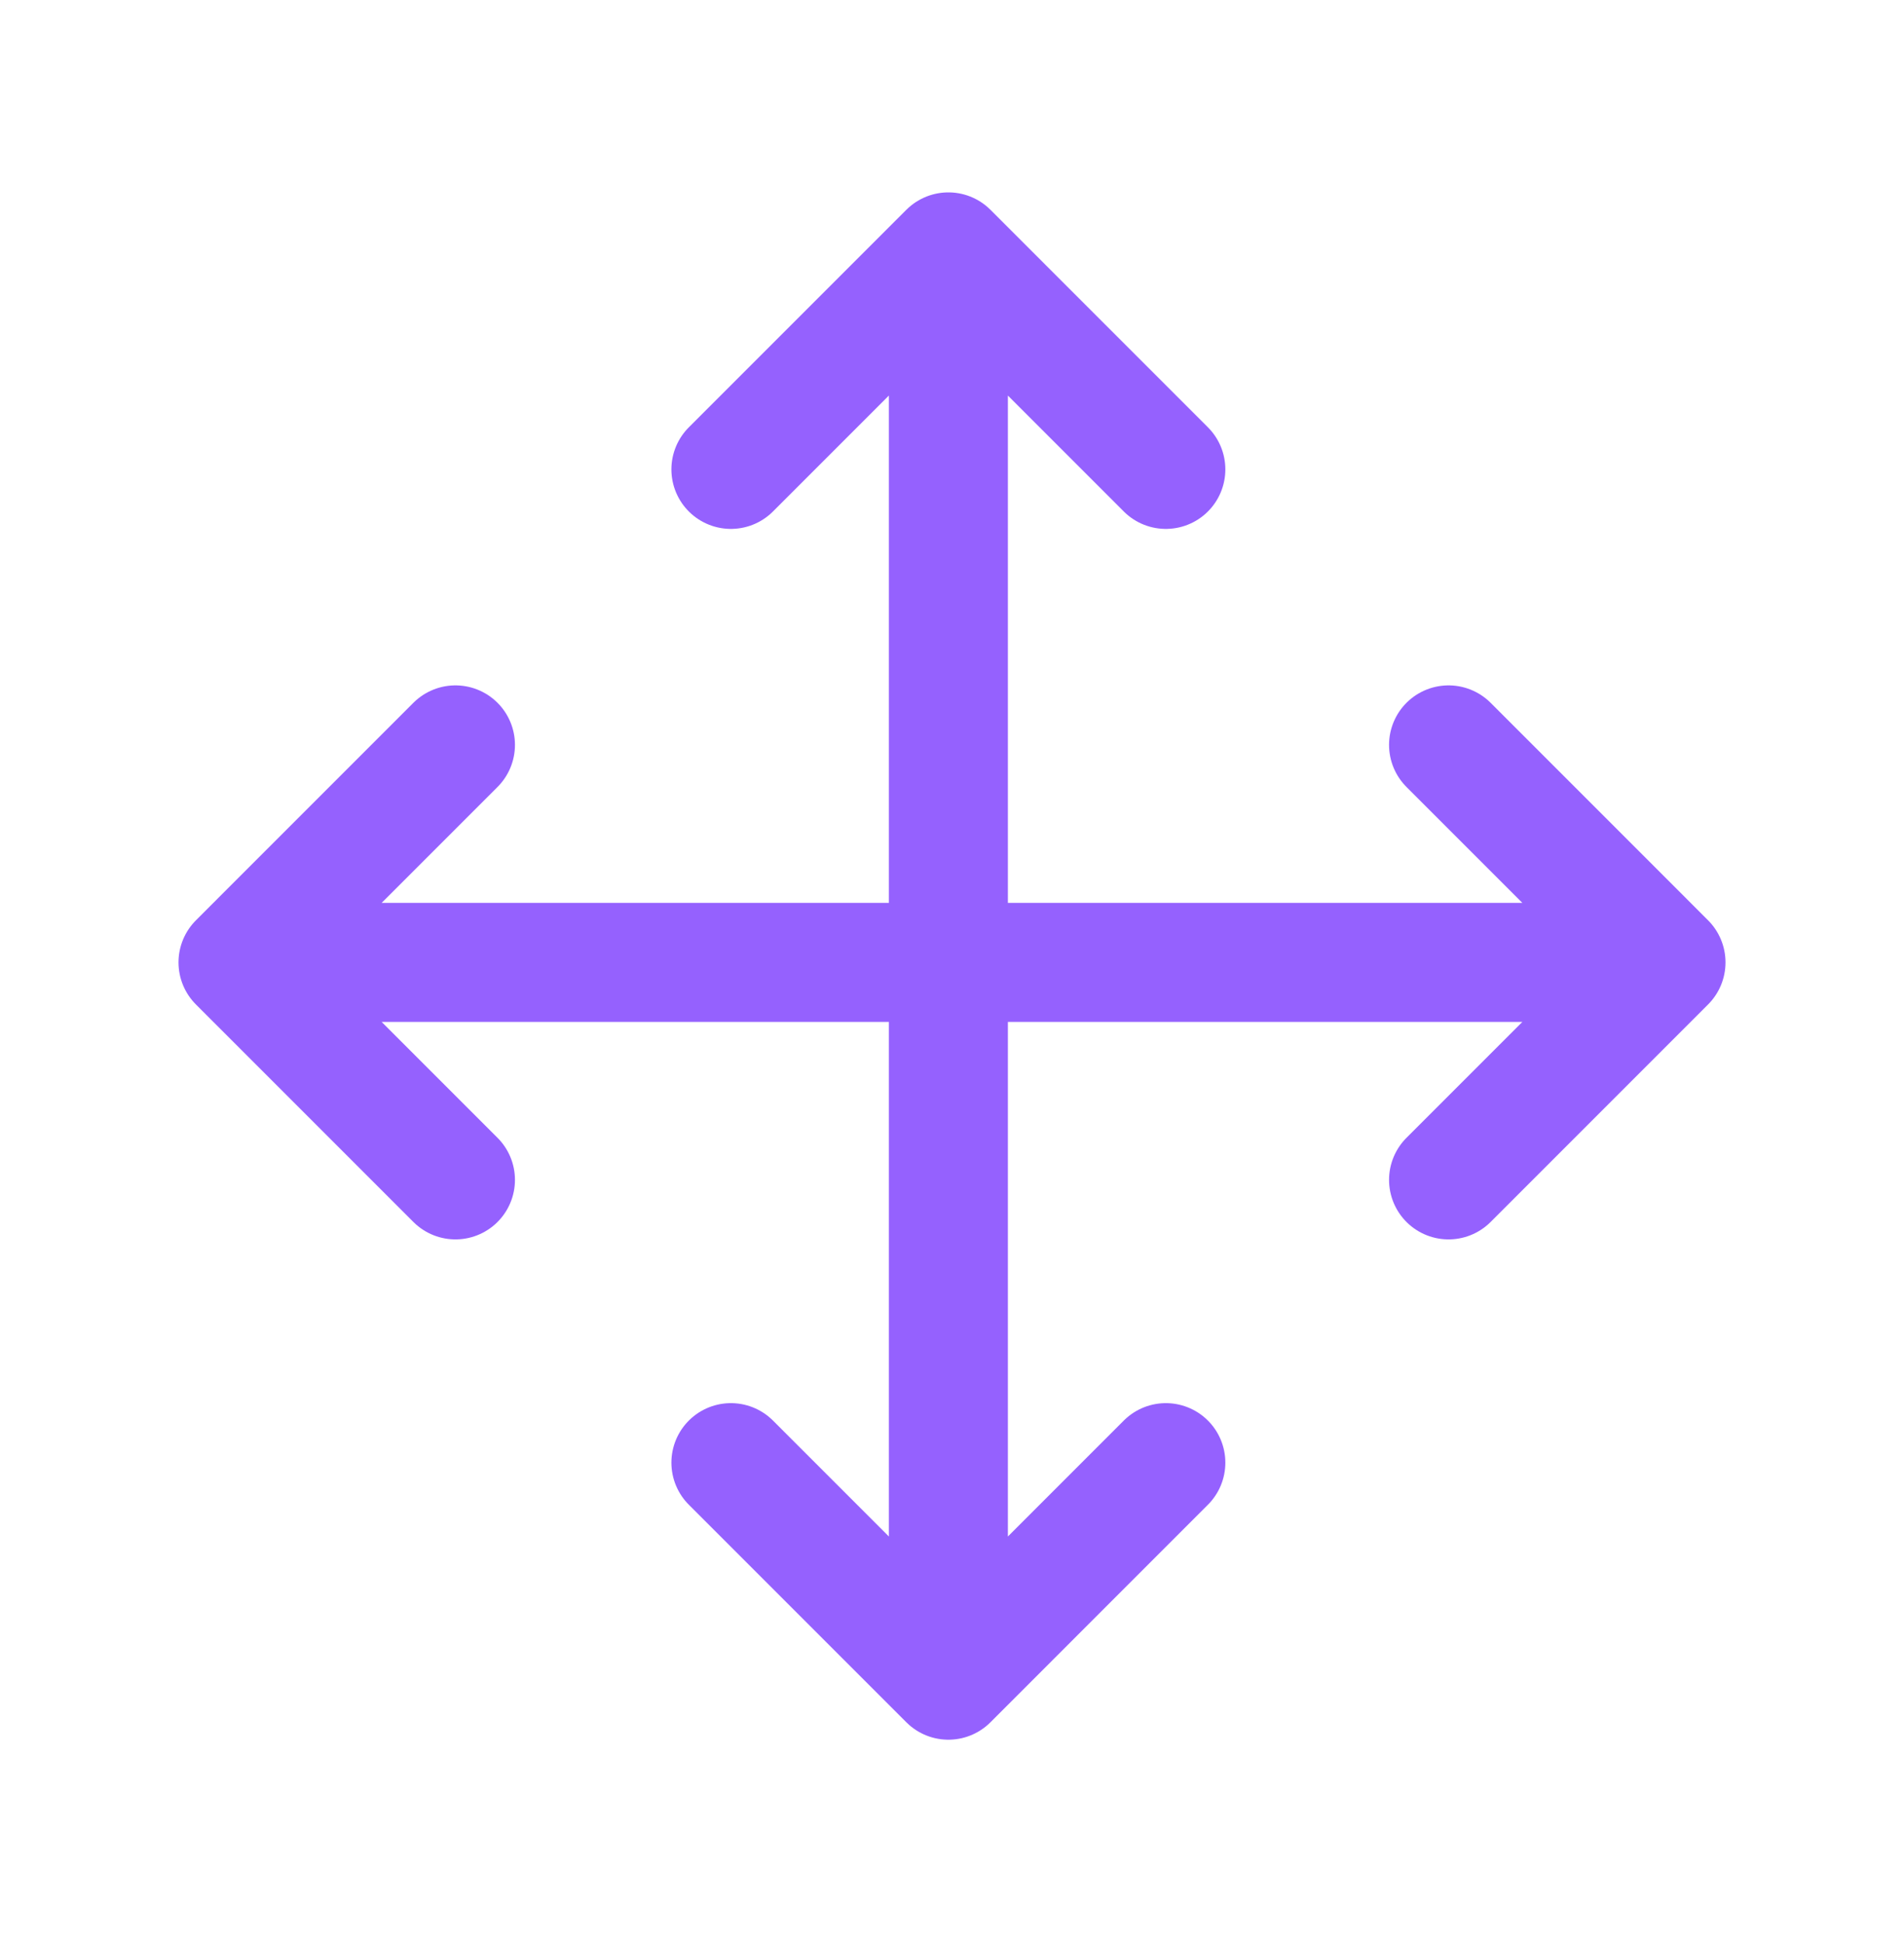
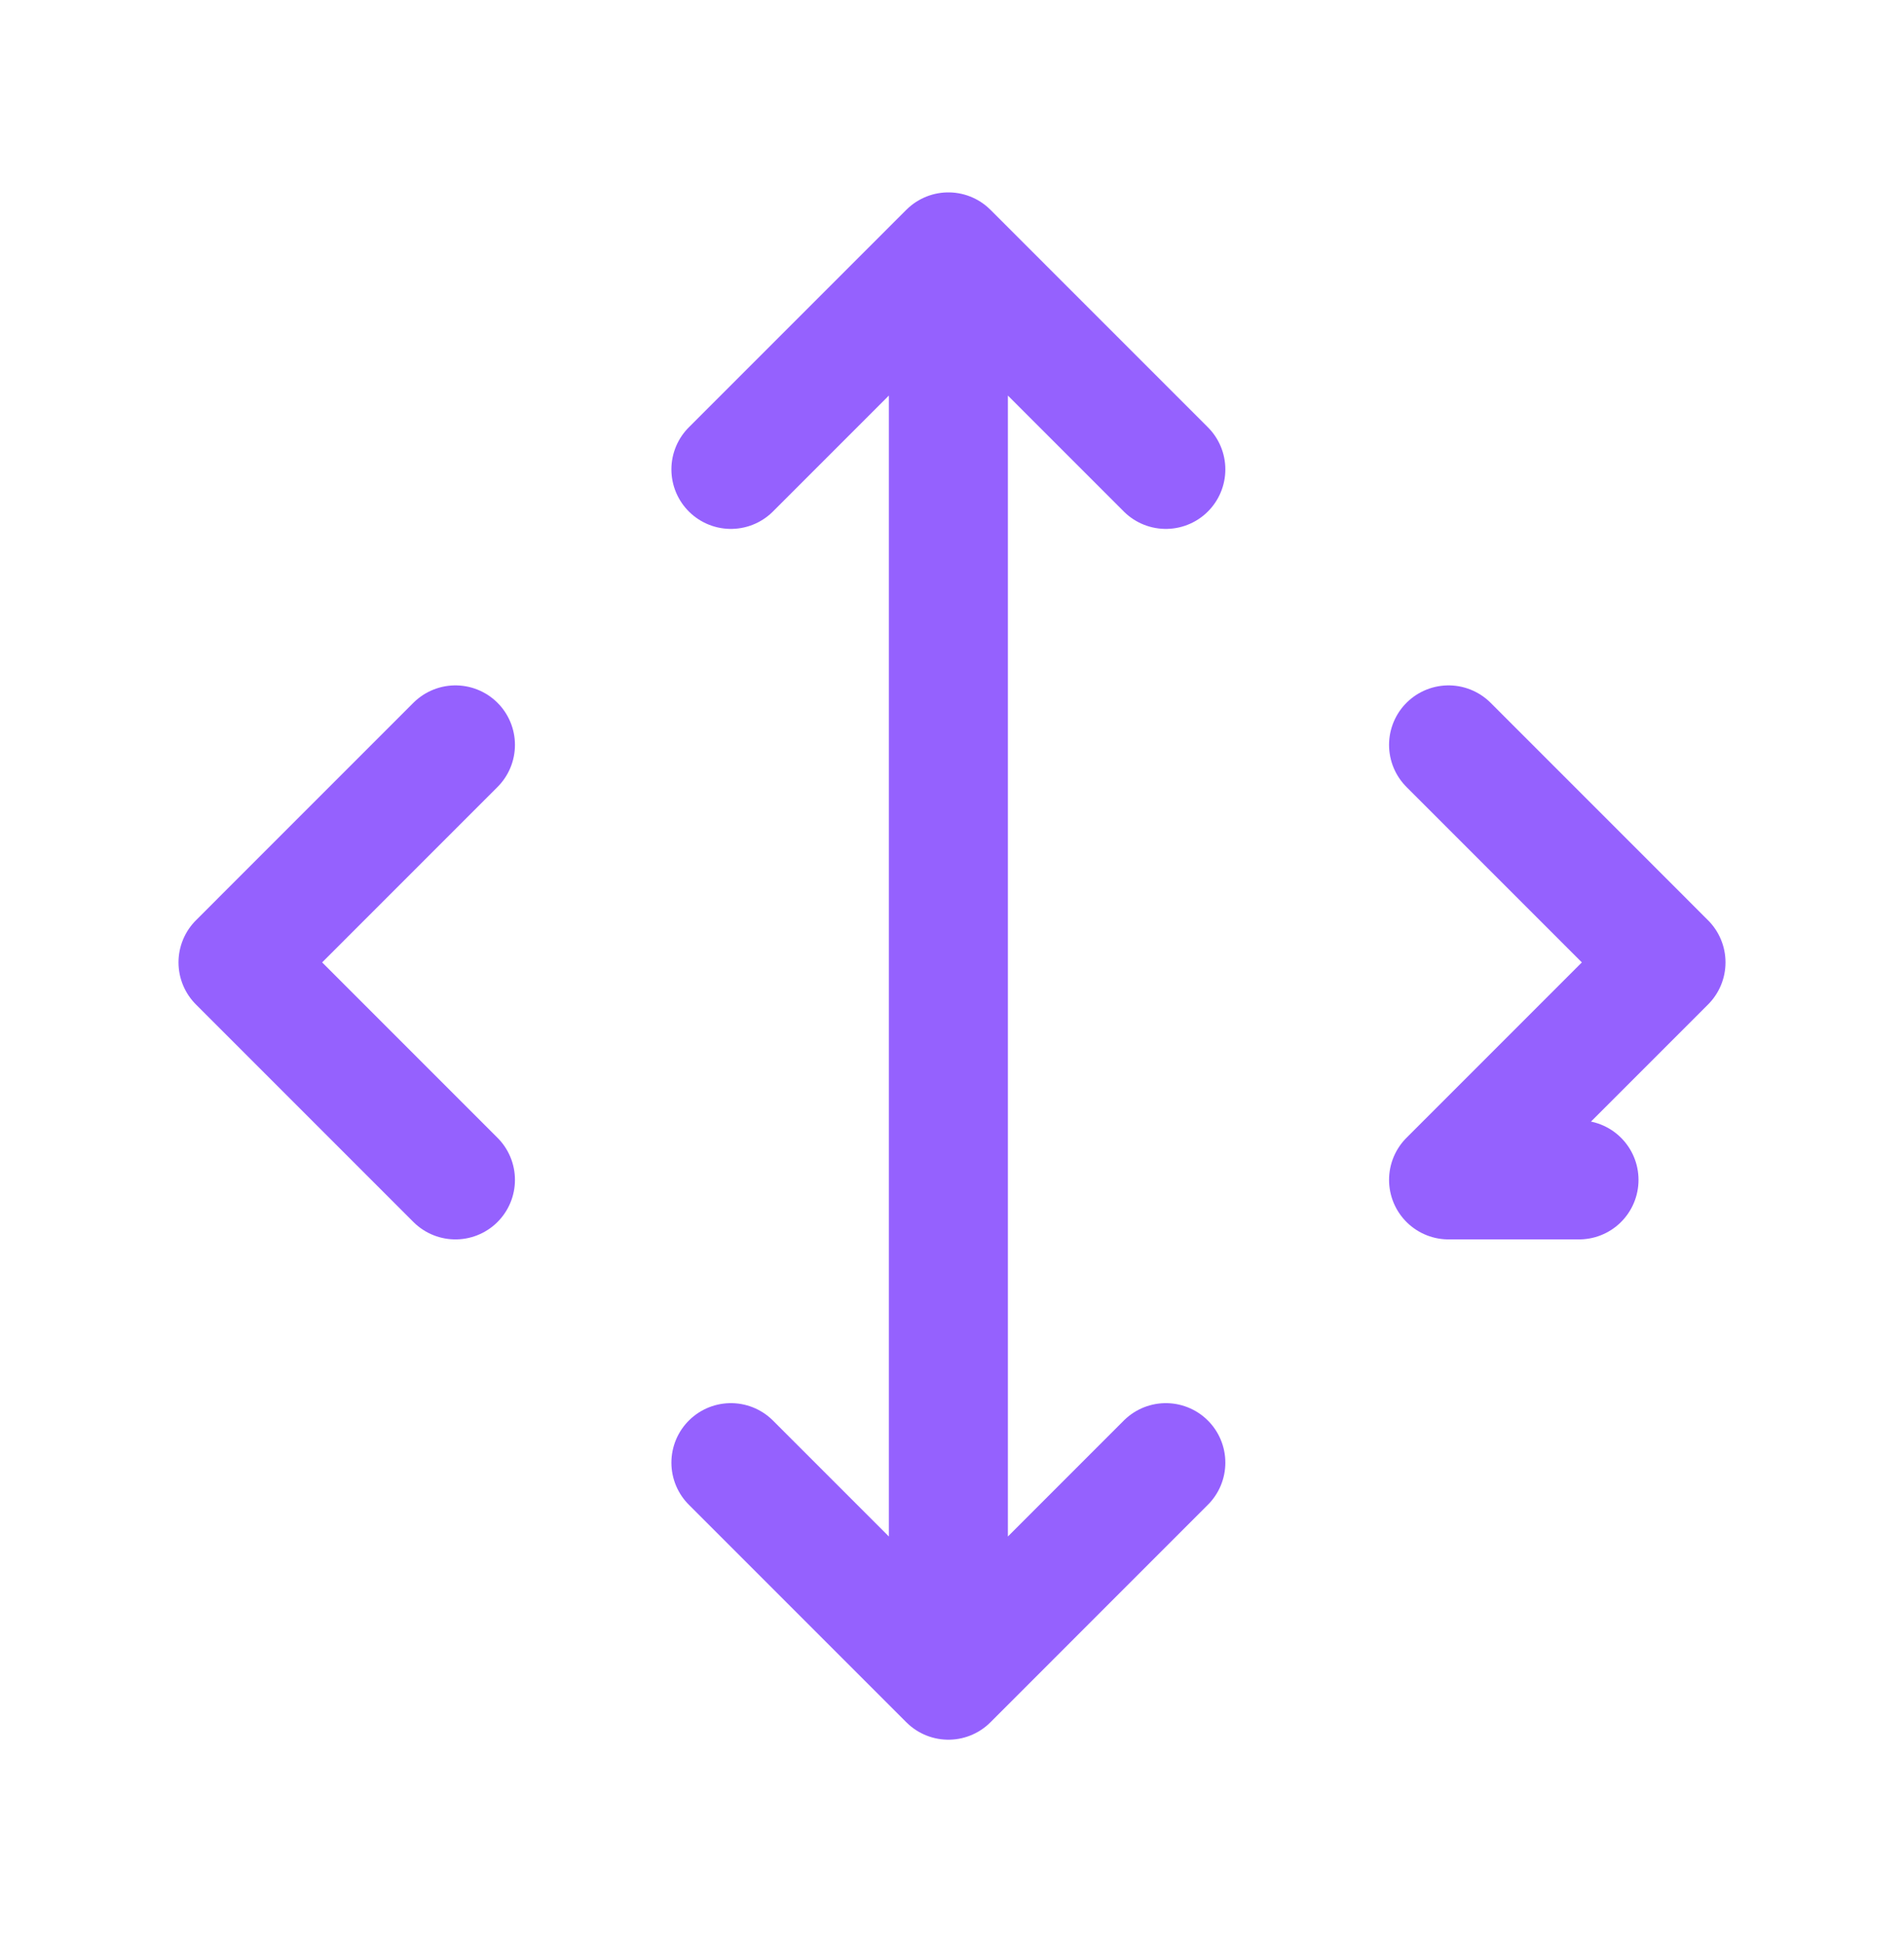
<svg xmlns="http://www.w3.org/2000/svg" width="48" height="49" viewBox="0 0 48 49" fill="none">
-   <path d="M11.482 18.775L6 24.257L11.482 29.739M18.426 11.831L23.909 6.349L29.391 11.831M29.391 36.866L23.909 42.349L18.426 36.866M36.518 18.775L42 24.257L36.518 29.739M8.01 24.257H39.807M23.909 8.176V40.339" stroke="#9561FE" stroke-width="3" stroke-linecap="round" stroke-linejoin="round" />
+   <path d="M11.482 18.775L6 24.257L11.482 29.739M18.426 11.831L23.909 6.349L29.391 11.831M29.391 36.866L23.909 42.349L18.426 36.866M36.518 18.775L42 24.257L36.518 29.739H39.807M23.909 8.176V40.339" stroke="#9561FE" stroke-width="3" stroke-linecap="round" stroke-linejoin="round" />
</svg>